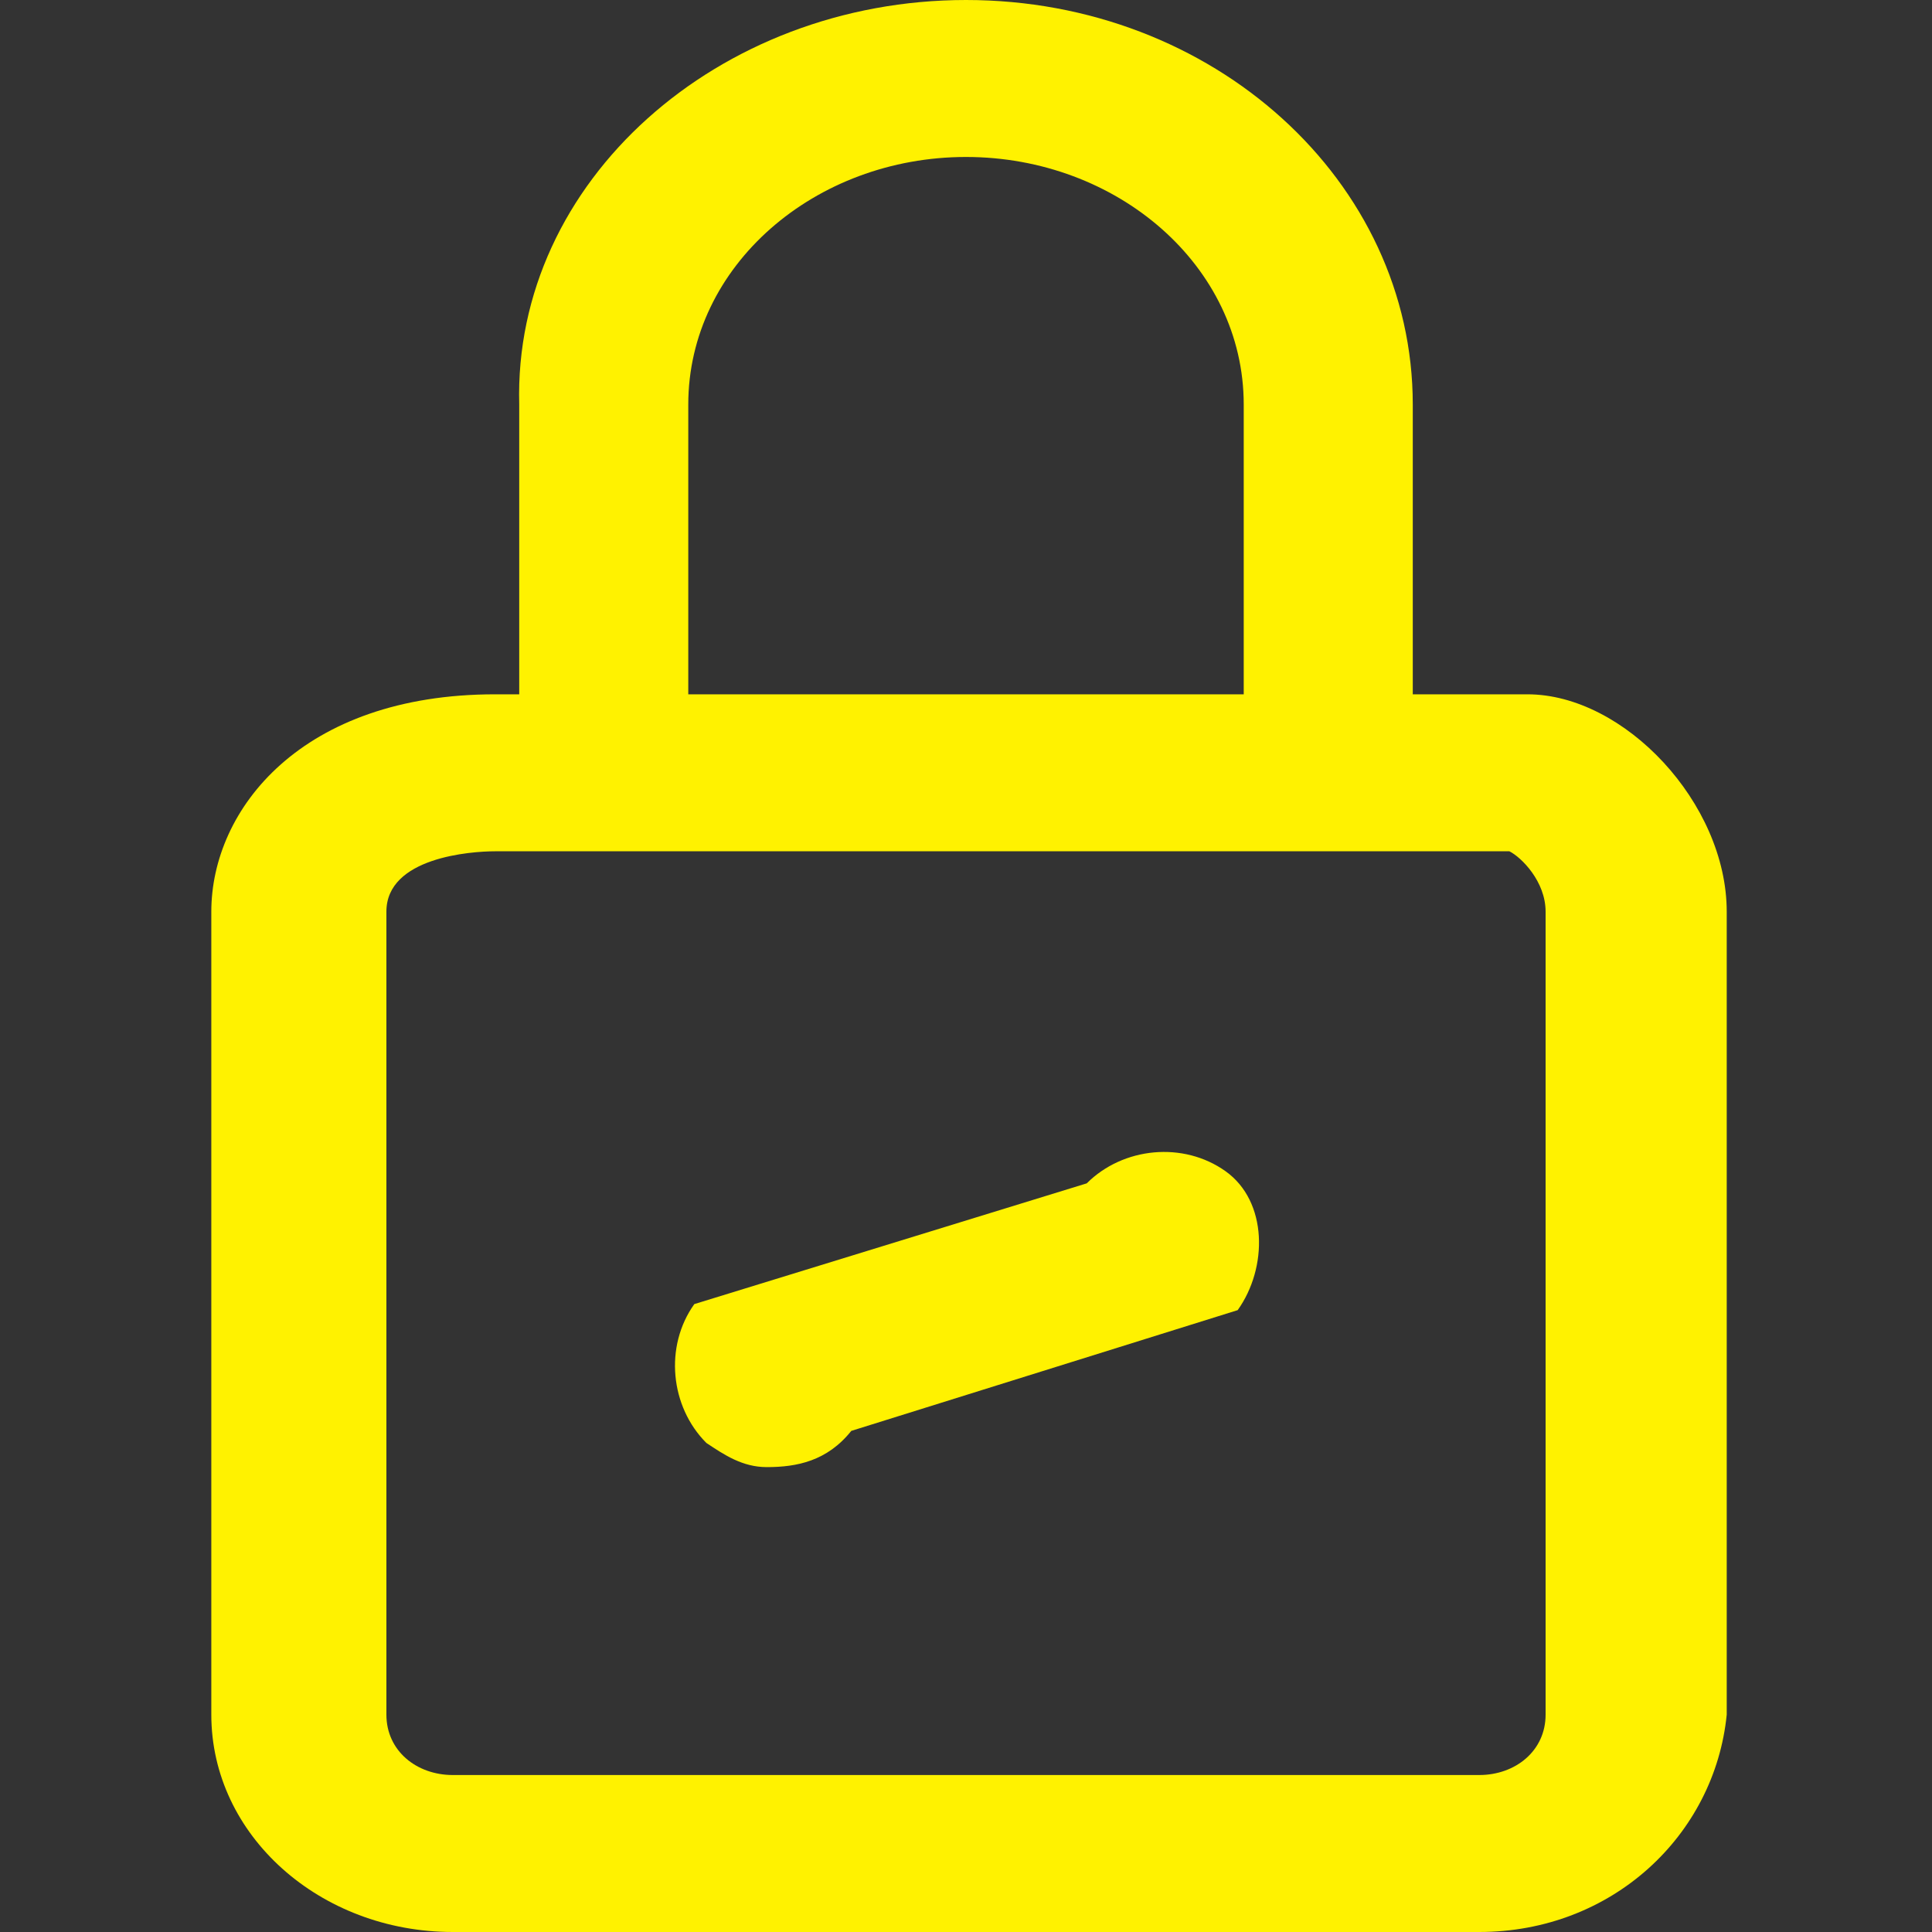
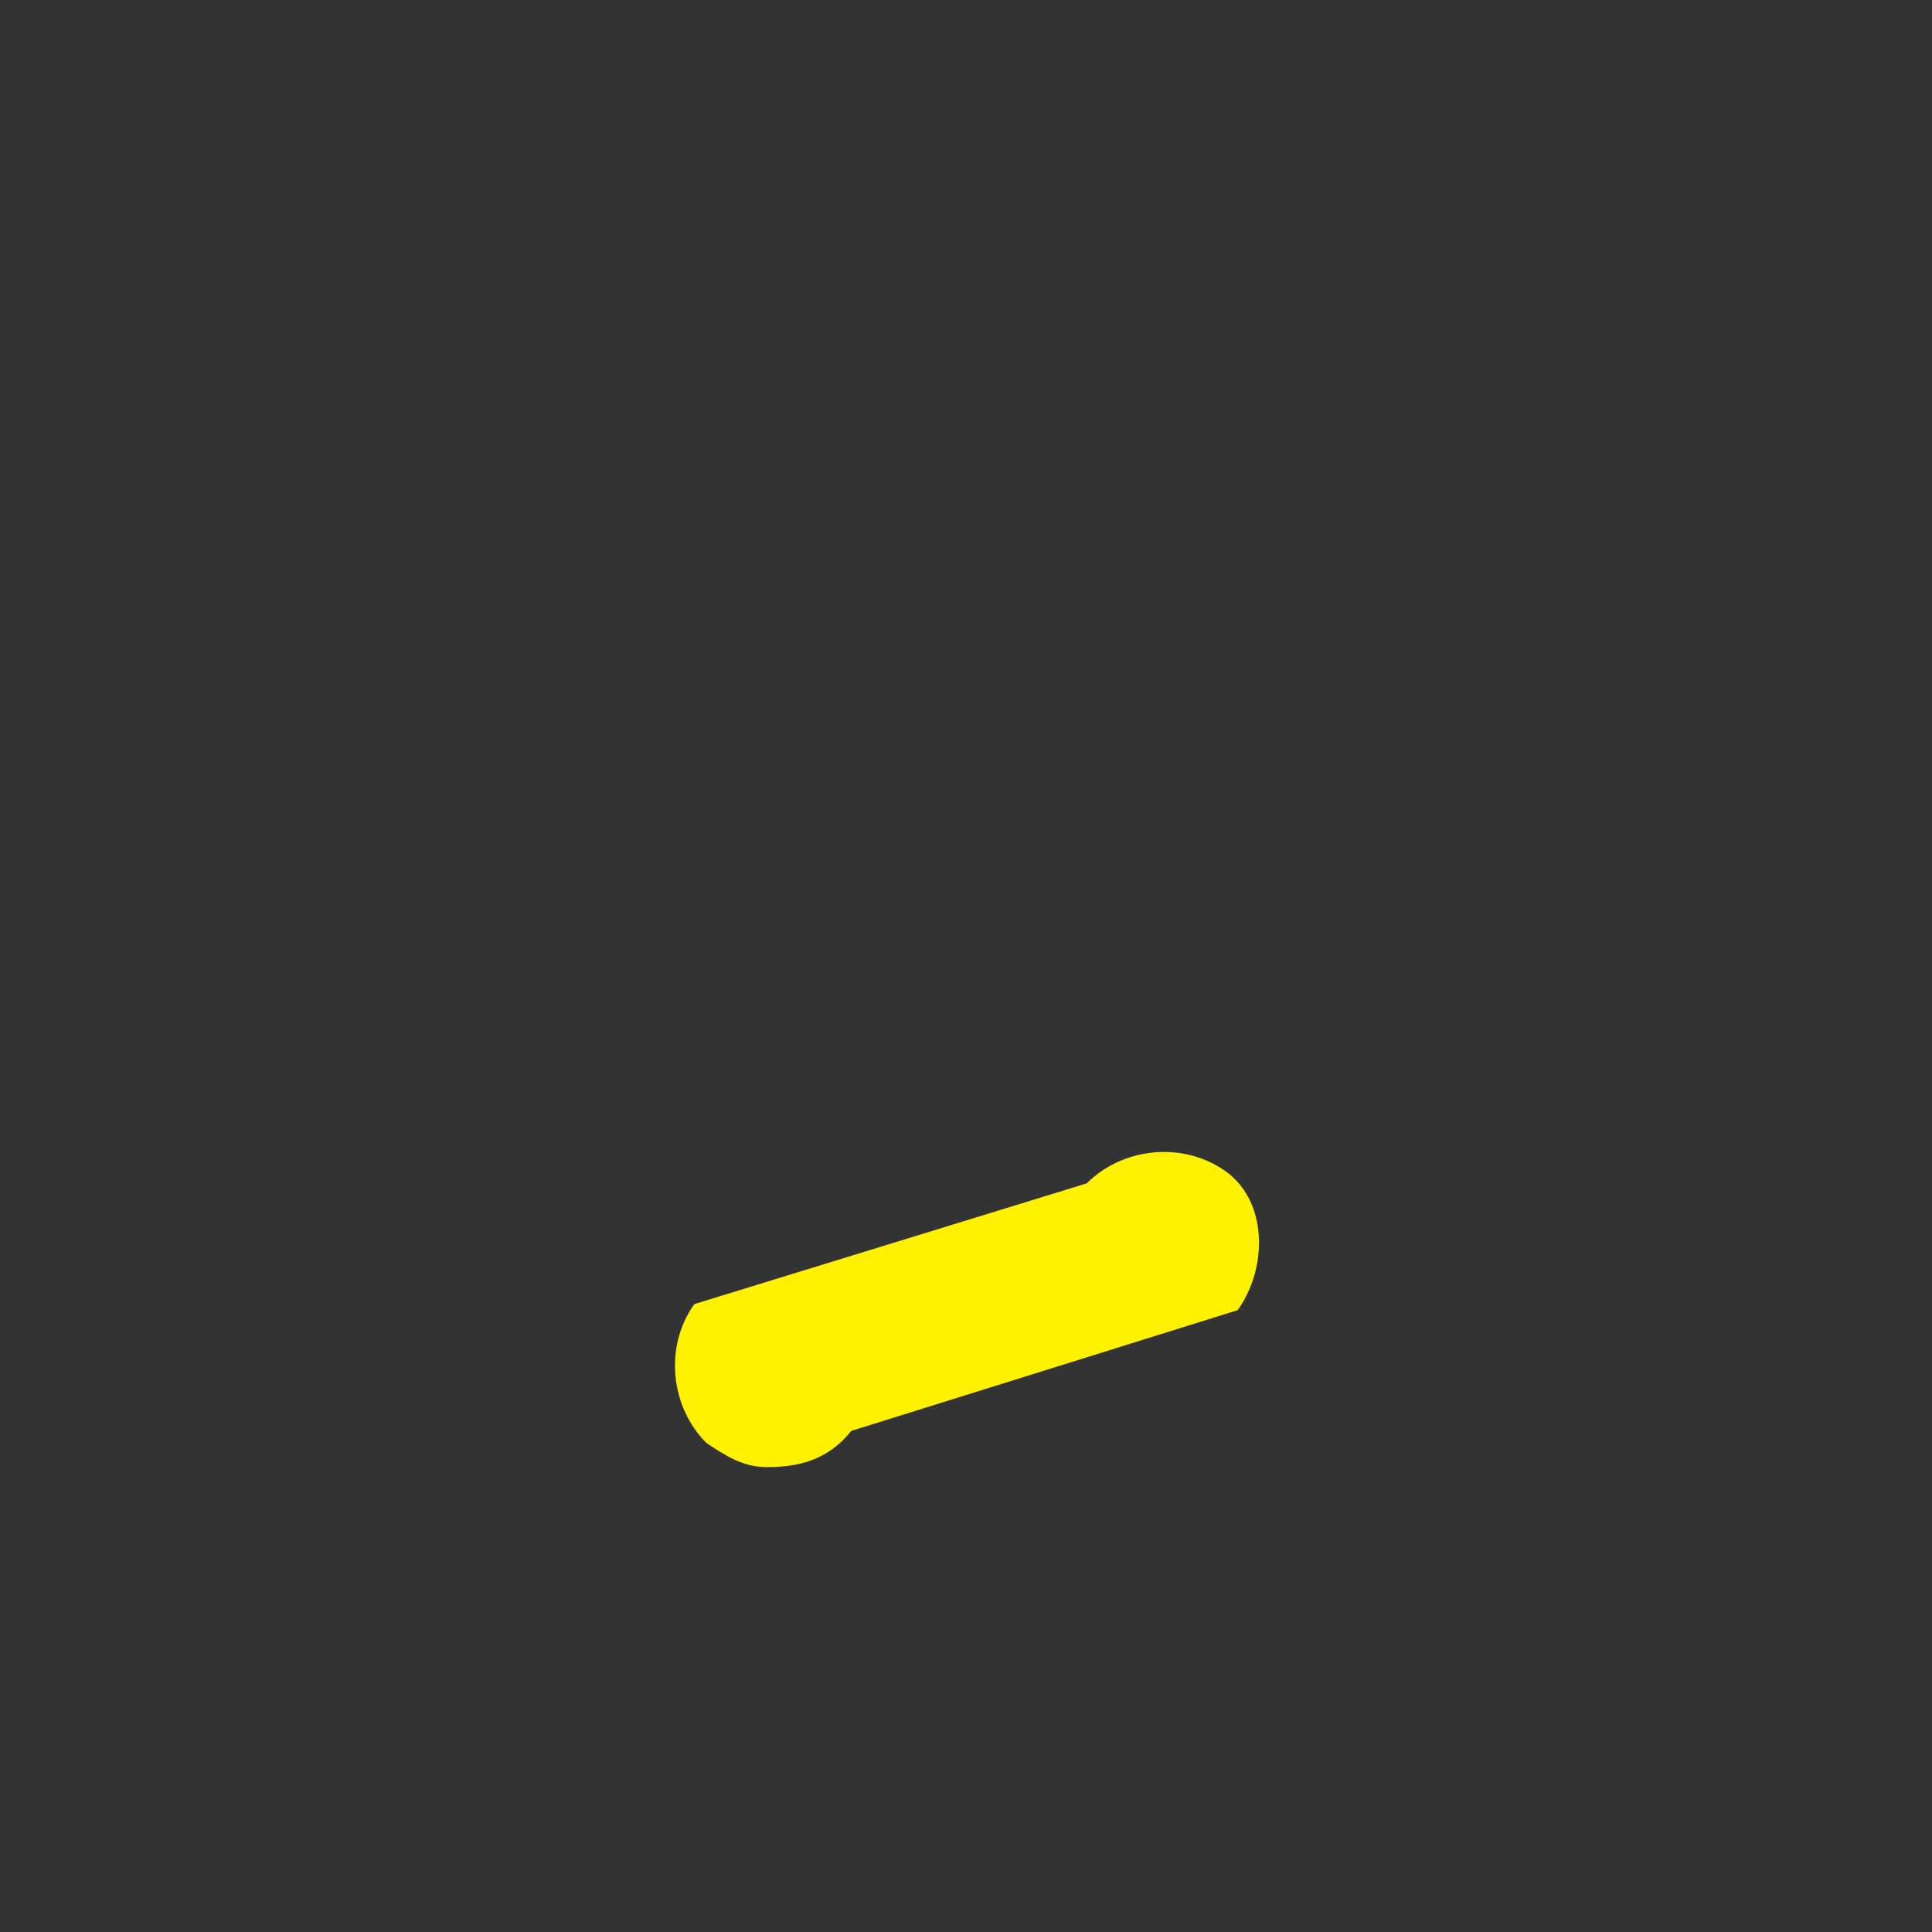
<svg xmlns="http://www.w3.org/2000/svg" version="1.1" x="0px" y="0px" viewBox="0 0 32 32" style="enable-background:new 0 0 32 32;" xml:space="preserve">
  <rect x="0" y="0" width="32" height="32" fill="#333333" stroke="none" />
  <style type="text/css">
	.st0{display:none;}
	.st1{display:inline;}
	.st2{fill:#FFF200;}
</style>
  <g id="disclaimers" class="st0">
    <g class="st1">
      <g>
        <path class="st2" d="M16,0C7.2,0,0,7.2,0,16s7.2,16,16,16s16-7.2,16-16S24.8,0,16,0z M16,29.1C8.8,29.1,2.9,23.2,2.9,16     S8.8,2.9,16,2.9S29.1,8.8,29.1,16S23.2,29.1,16,29.1z" />
-         <path class="st2" d="M16,6.8c-1.1,0-1.9,0.9-1.9,1.9s0.9,1.9,1.9,1.9c1.1,0,1.9-0.9,1.9-1.9C17.9,7.7,17.1,6.8,16,6.8z" />
        <path class="st2" d="M16,13.6c-0.8,0-1.5,0.7-1.5,1.5v8.7c0,0.8,0.7,1.5,1.5,1.5s1.5-0.7,1.5-1.5V15C17.5,14.2,16.8,13.6,16,13.6     z" />
      </g>
    </g>
  </g>
  <g id="privacy">
    <g>
      <g id="Layer_2_1_">
-         <path class="st2" d="M24.5,32h-17c-2.2,0-4-1.6-4-3.6V15.1c0-1.7,1.5-3.6,4.7-3.6h17.1c1.6,0,3.3,1.8,3.3,3.6v13.3     C28.4,30.4,26.7,32,24.5,32z M8.2,14.1c-0.4,0-1.8,0.1-1.8,1v13.3c0,0.6,0.5,1,1.1,1h17c0.6,0,1.1-0.4,1.1-1V15.1     c0-0.5-0.4-0.9-0.6-1H8.2z M25.2,14.1L25.2,14.1L25.2,14.1z M25,14L25,14L25,14z" />
-         <path class="st2" d="M22,13.6c-0.8,0-1.4-0.6-1.4-1.3V6.7c0-2.3-2.1-4.1-4.6-4.1s-4.6,1.8-4.6,4.1v5.6c0,0.7-0.6,1.3-1.4,1.3     c-0.8,0-1.4-0.6-1.4-1.3V6.7C8.5,3,11.9,0,16,0s7.4,3,7.4,6.7v5.6C23.4,13,22.8,13.6,22,13.6z" />
-       </g>
+         </g>
      <path class="st2" d="M12.7,24.3c-0.4,0-0.7-0.2-1-0.4c-0.6-0.6-0.7-1.6-0.2-2.3l6.5-2c0.6-0.6,1.6-0.7,2.3-0.2s0.7,1.6,0.2,2.3    l-6.4,2C13.7,24.2,13.2,24.3,12.7,24.3z" />
    </g>
  </g>
</svg>